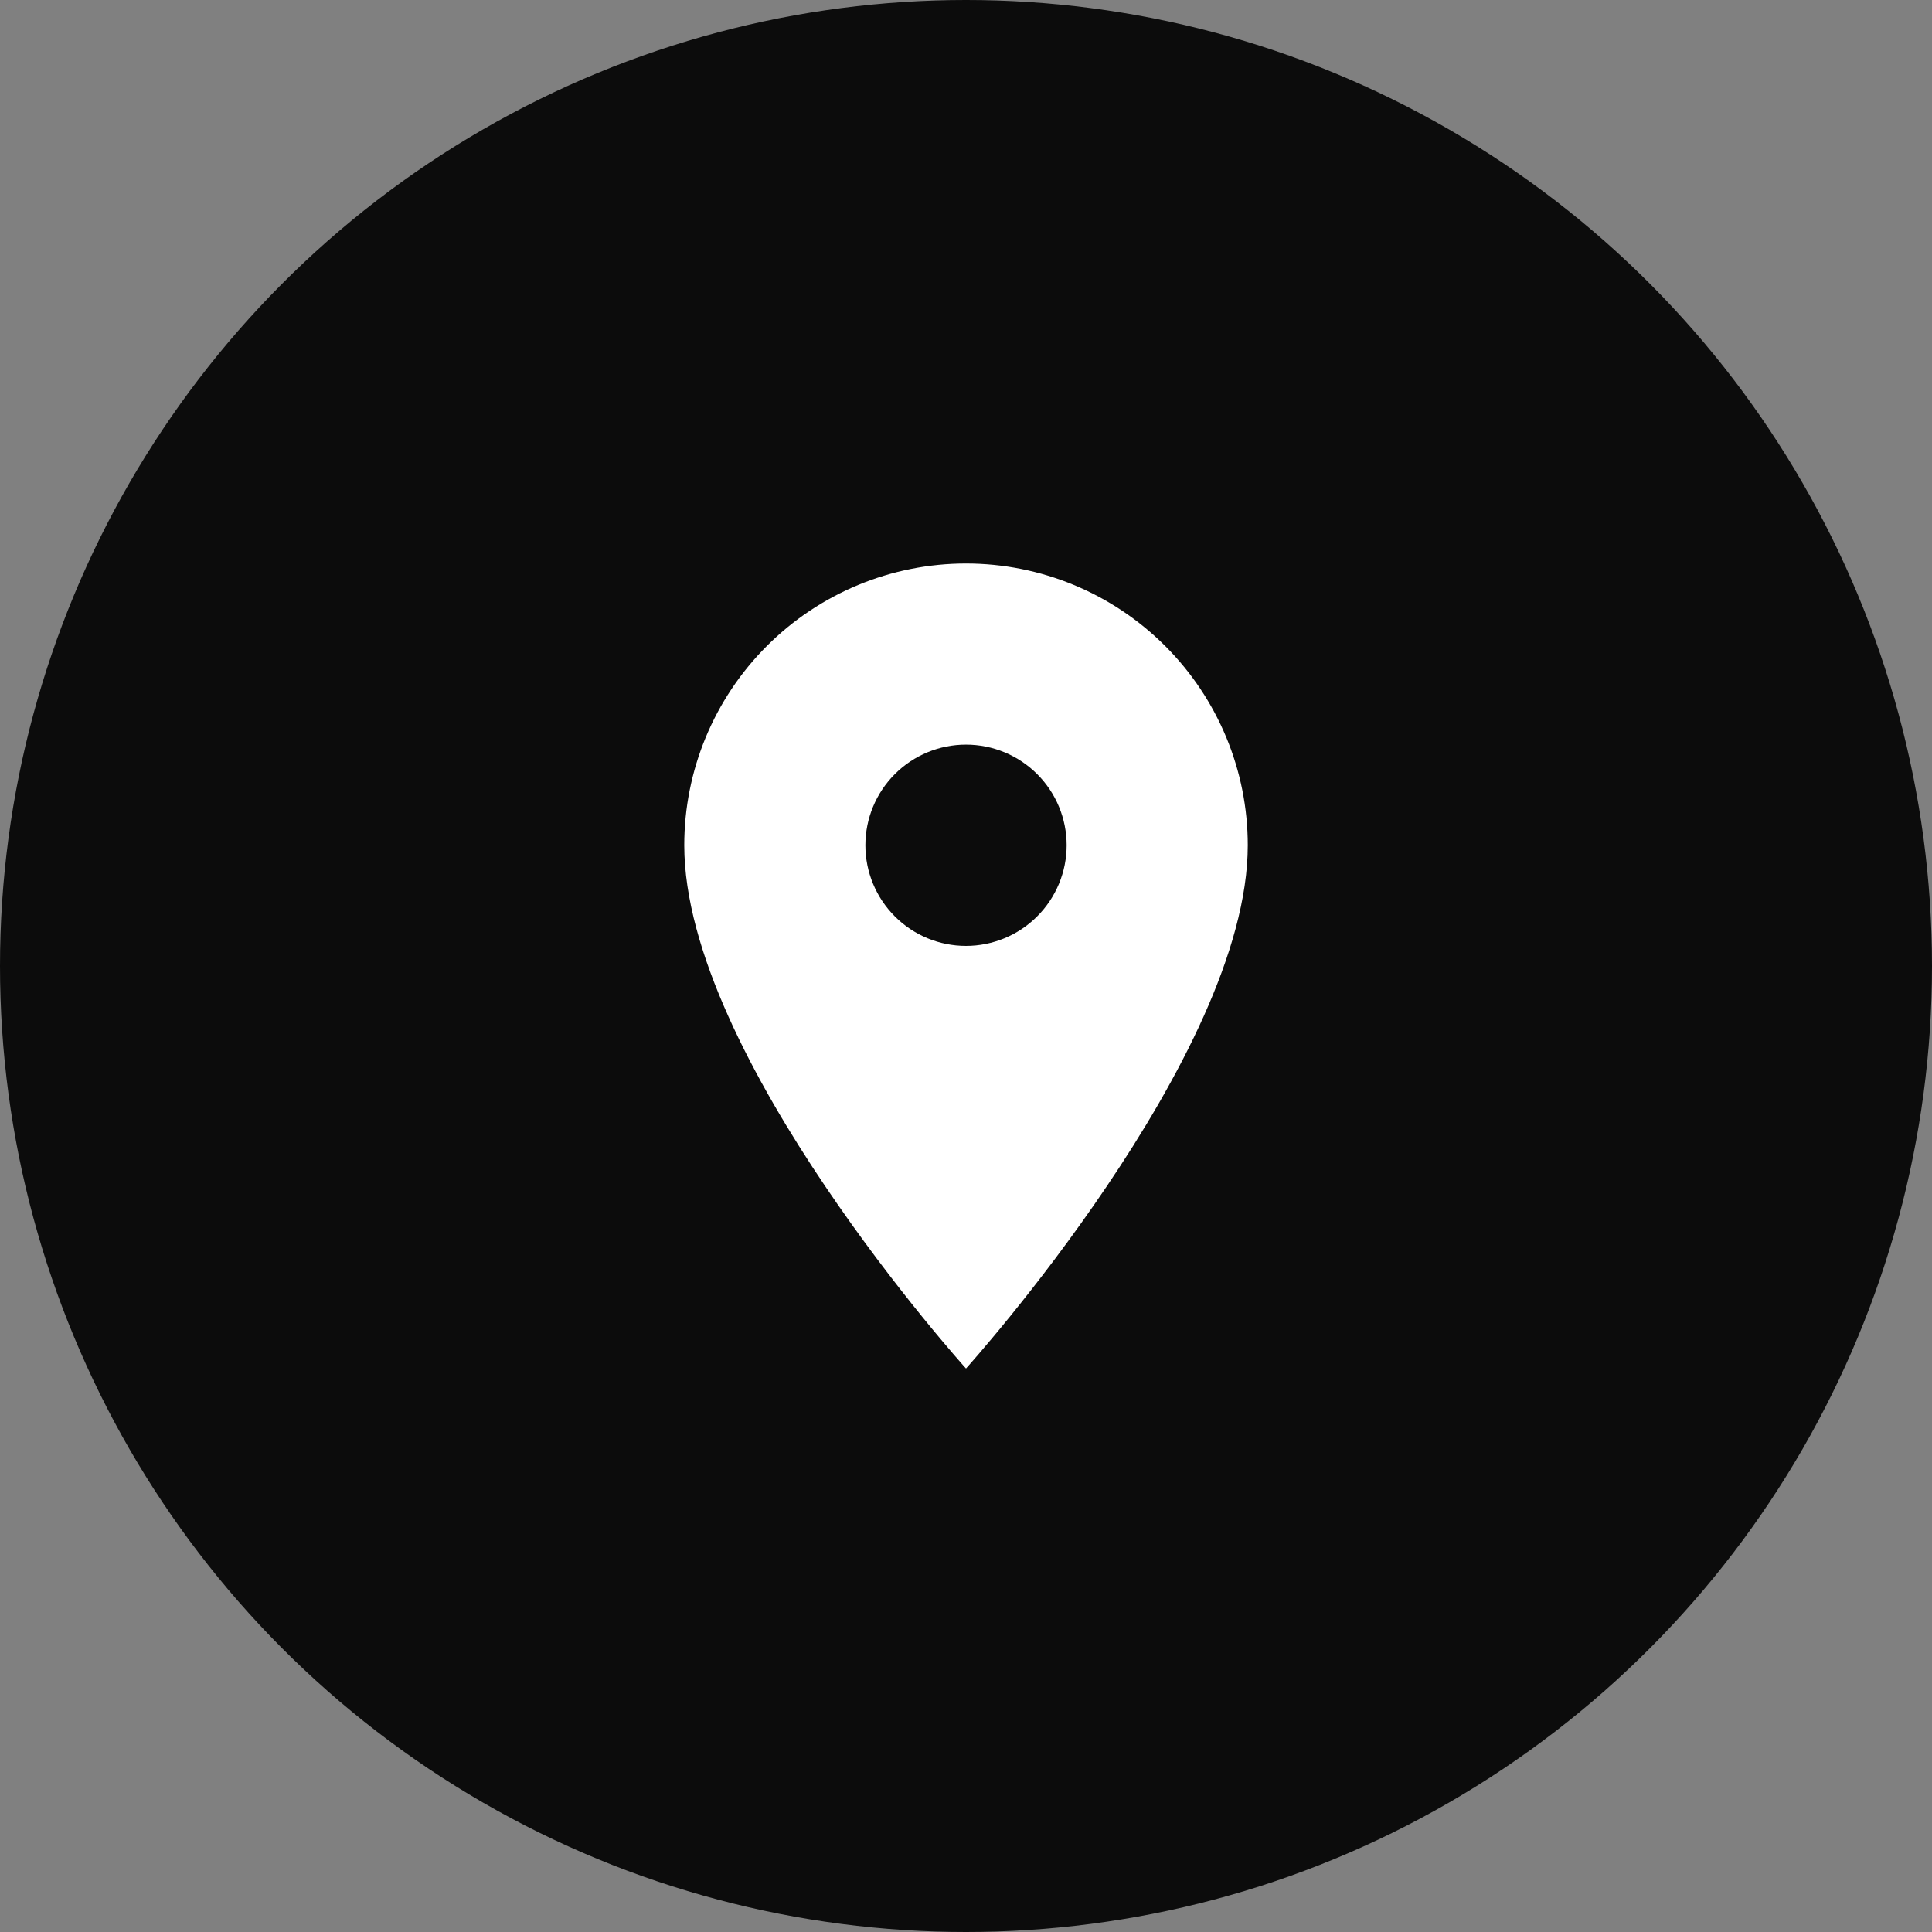
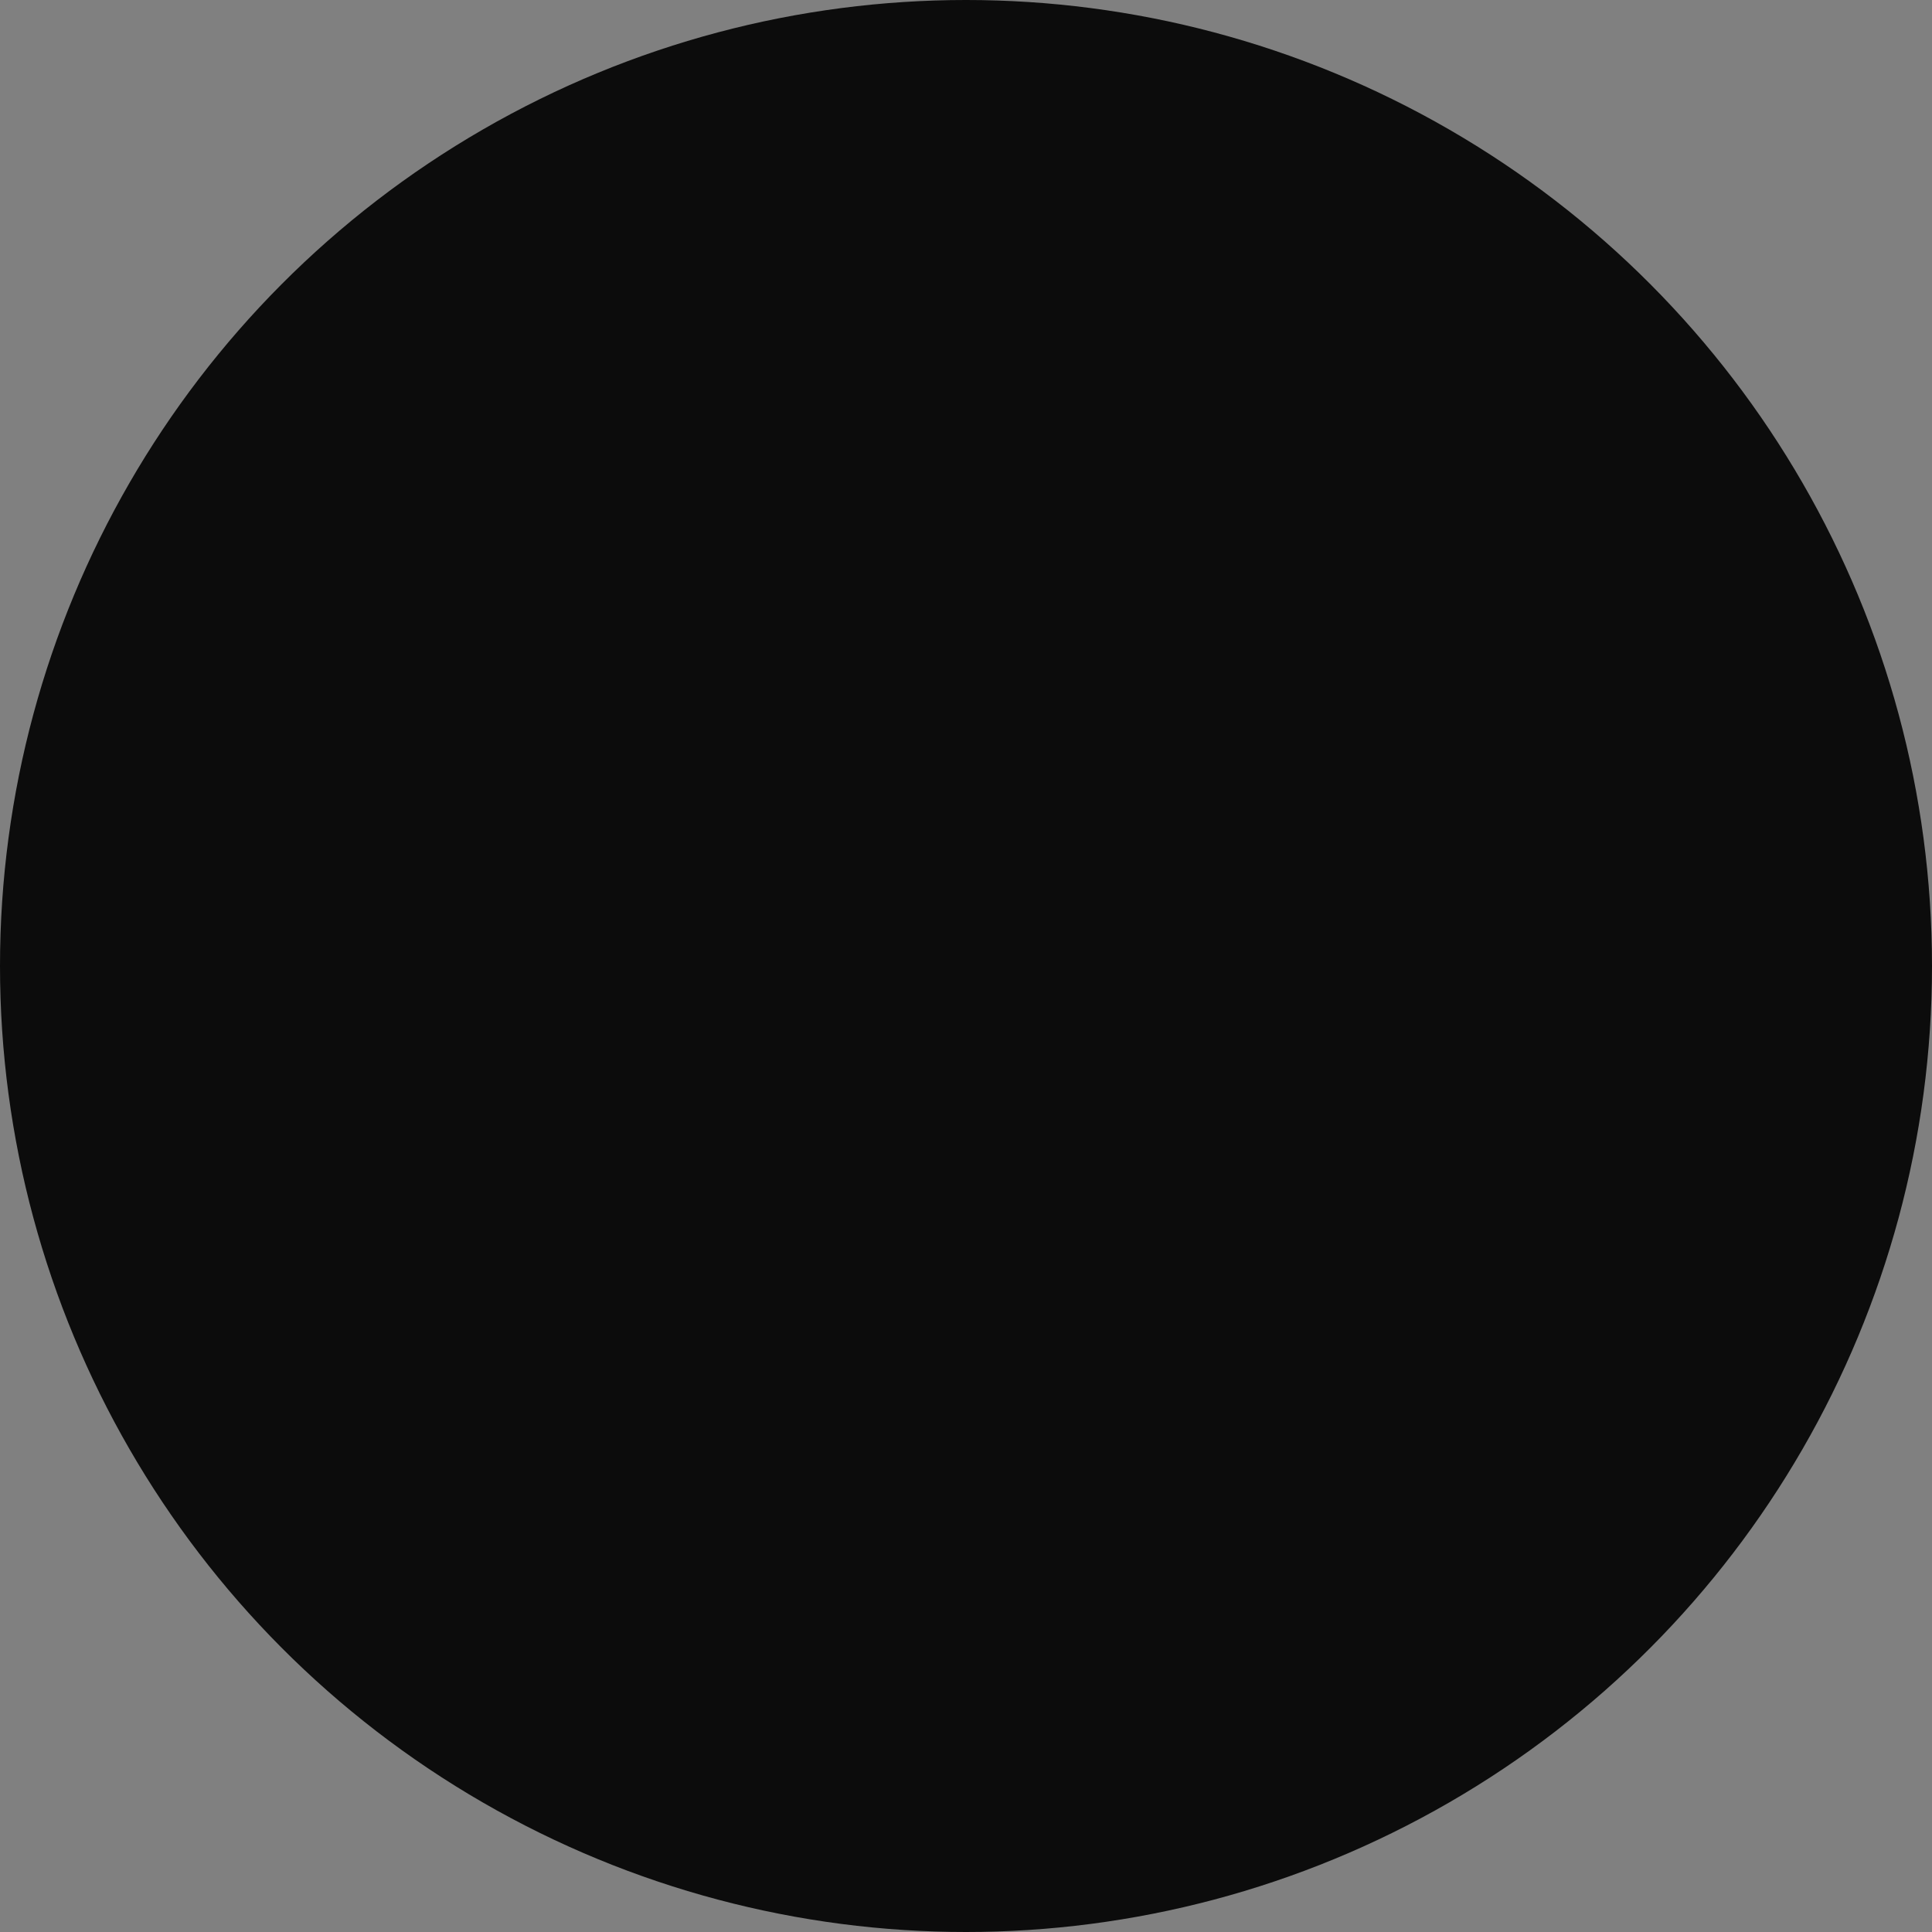
<svg xmlns="http://www.w3.org/2000/svg" width="64" height="64" viewBox="0 0 64 64" fill="none">
  <rect x="0" y="0" width="64" height="64" fill="#808080" stroke="none" />
  <circle cx="32" cy="32" r="32" fill="#0C0C0C" />
-   <path d="M32 31.334C31.116 31.334 30.268 30.983 29.643 30.357C29.018 29.732 28.667 28.884 28.667 28C28.667 27.116 29.018 26.268 29.643 25.643C30.268 25.018 31.116 24.667 32 24.667C32.884 24.667 33.732 25.018 34.357 25.643C34.983 26.268 35.334 27.116 35.334 28C35.334 28.438 35.247 28.872 35.08 29.276C34.912 29.68 34.667 30.048 34.357 30.357C34.048 30.667 33.68 30.912 33.276 31.08C32.871 31.247 32.438 31.334 32 31.334ZM32 18.667C29.525 18.667 27.151 19.65 25.401 21.401C23.65 23.151 22.667 25.525 22.667 28C22.667 35 32 45.334 32 45.334C32 45.334 41.334 35 41.334 28C41.334 25.525 40.35 23.151 38.6 21.401C36.85 19.65 34.476 18.667 32 18.667Z" fill="white" />
</svg>